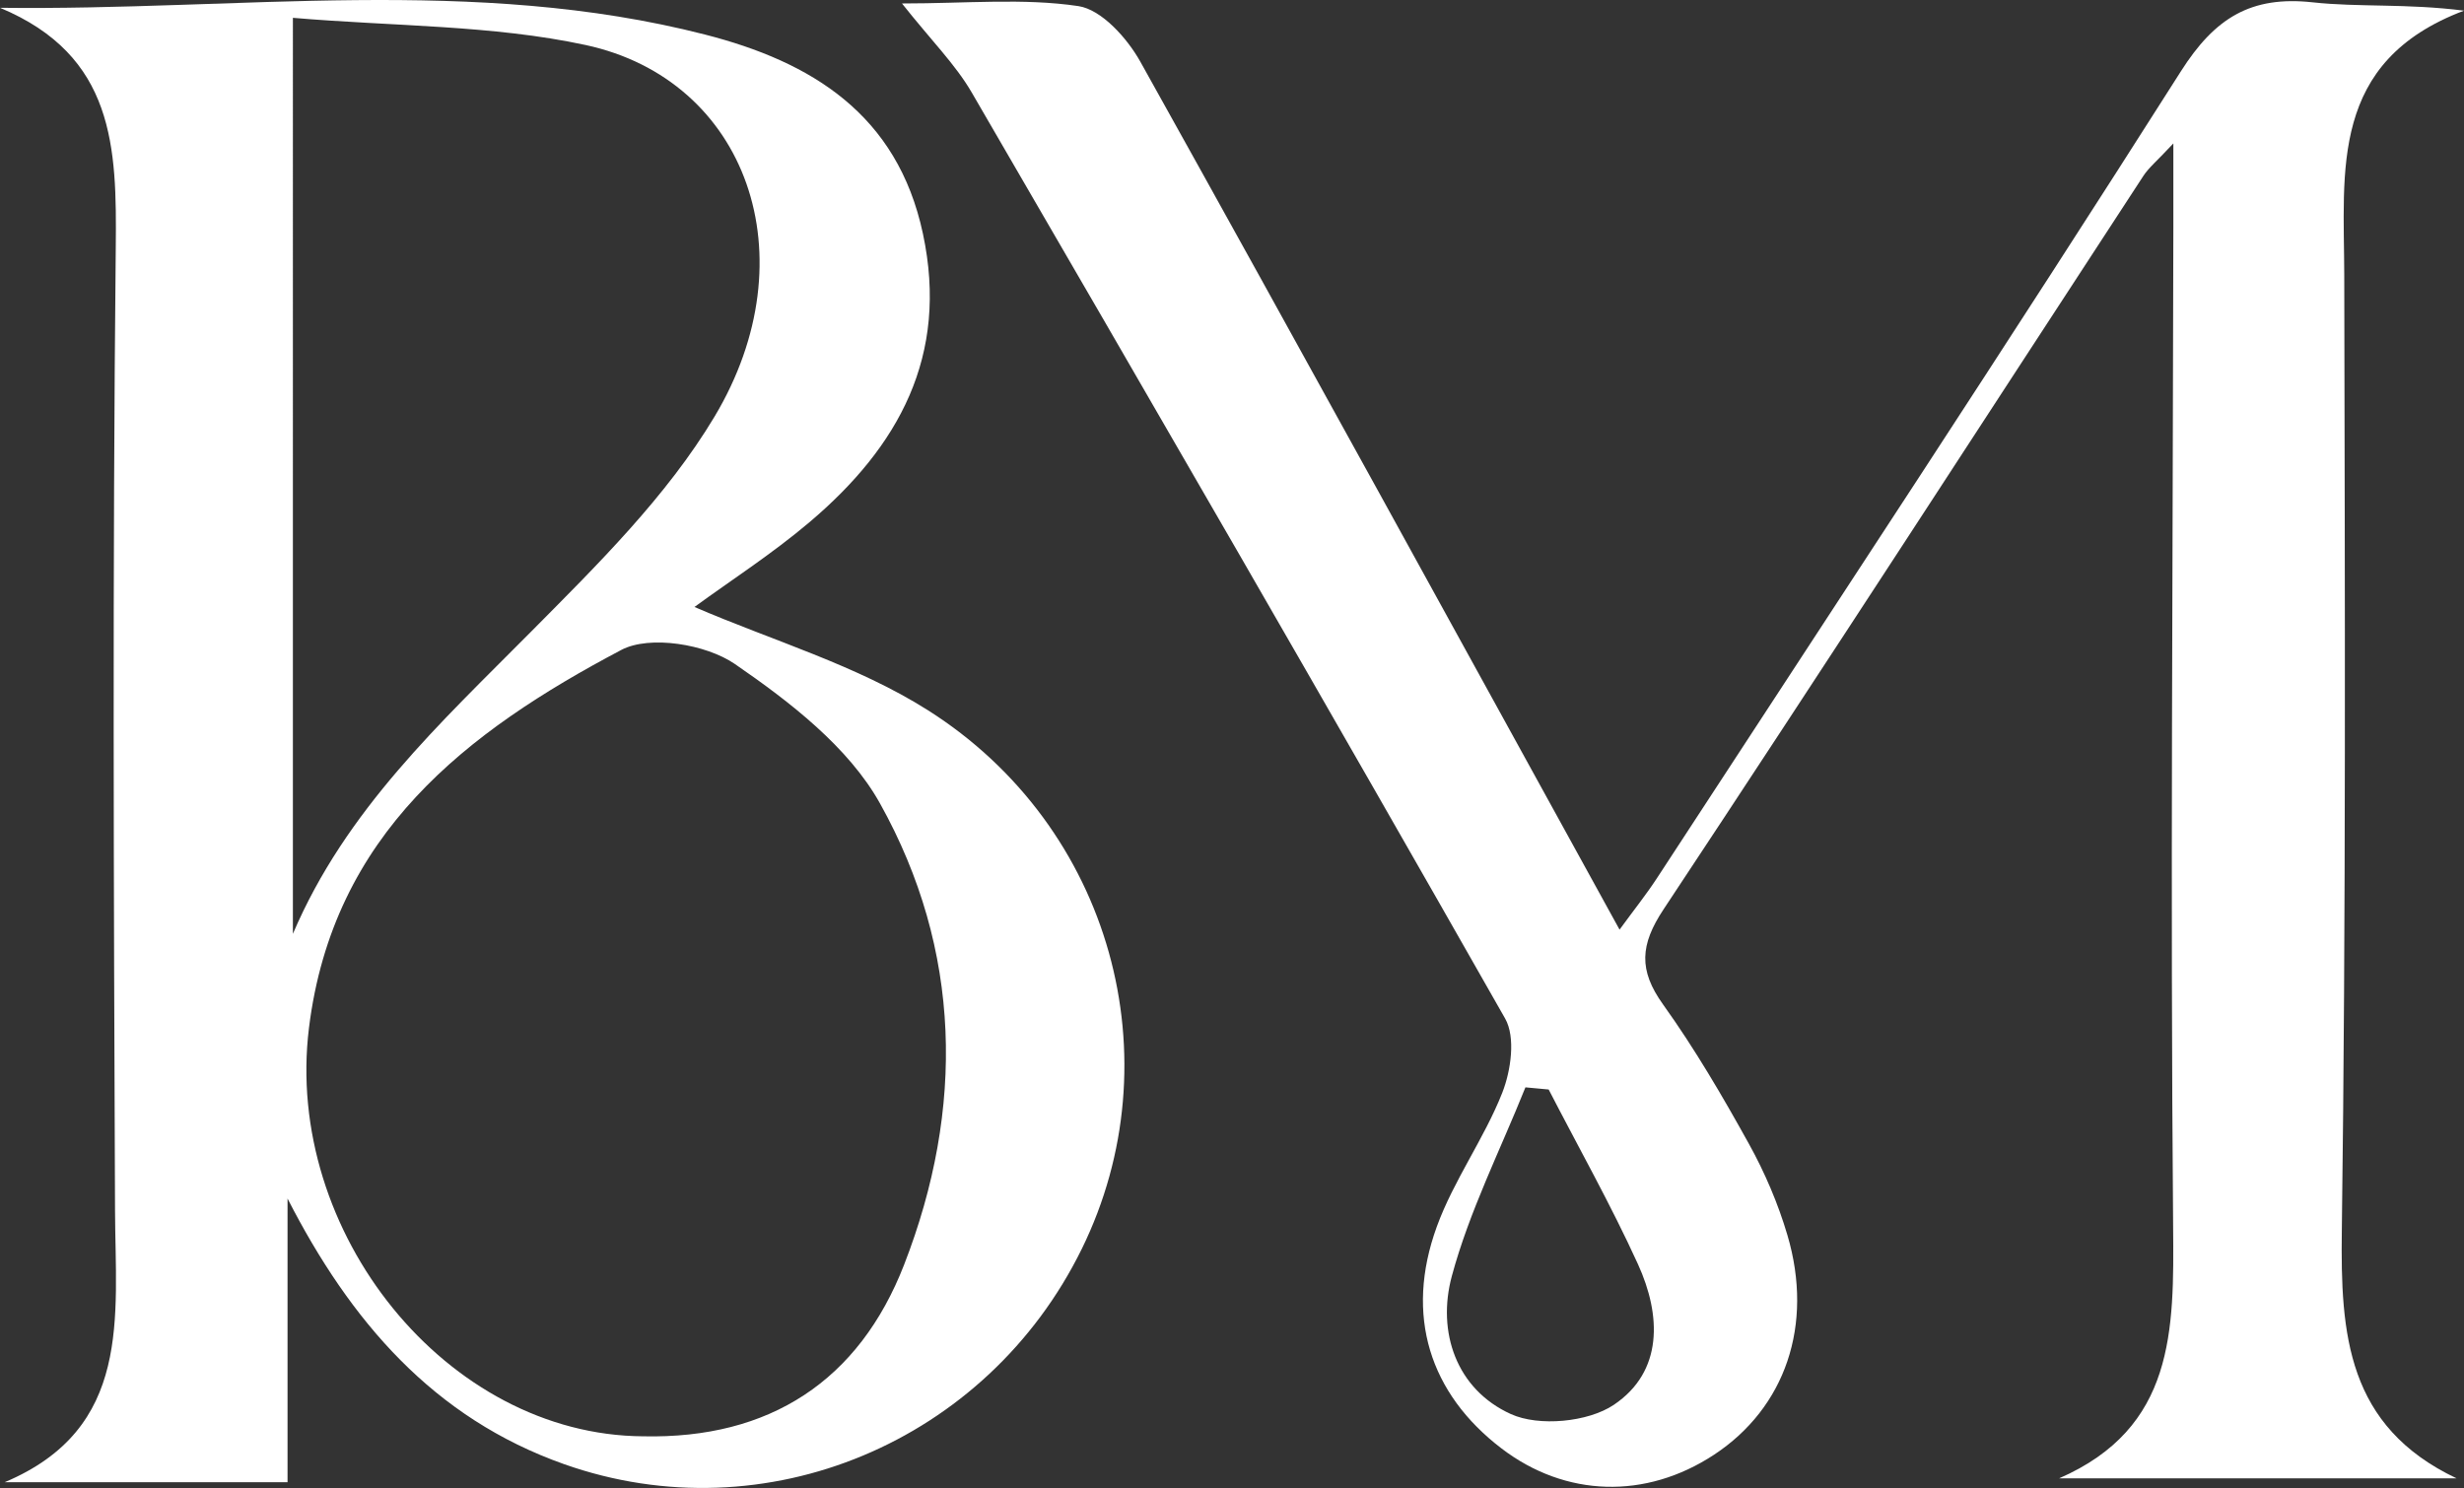
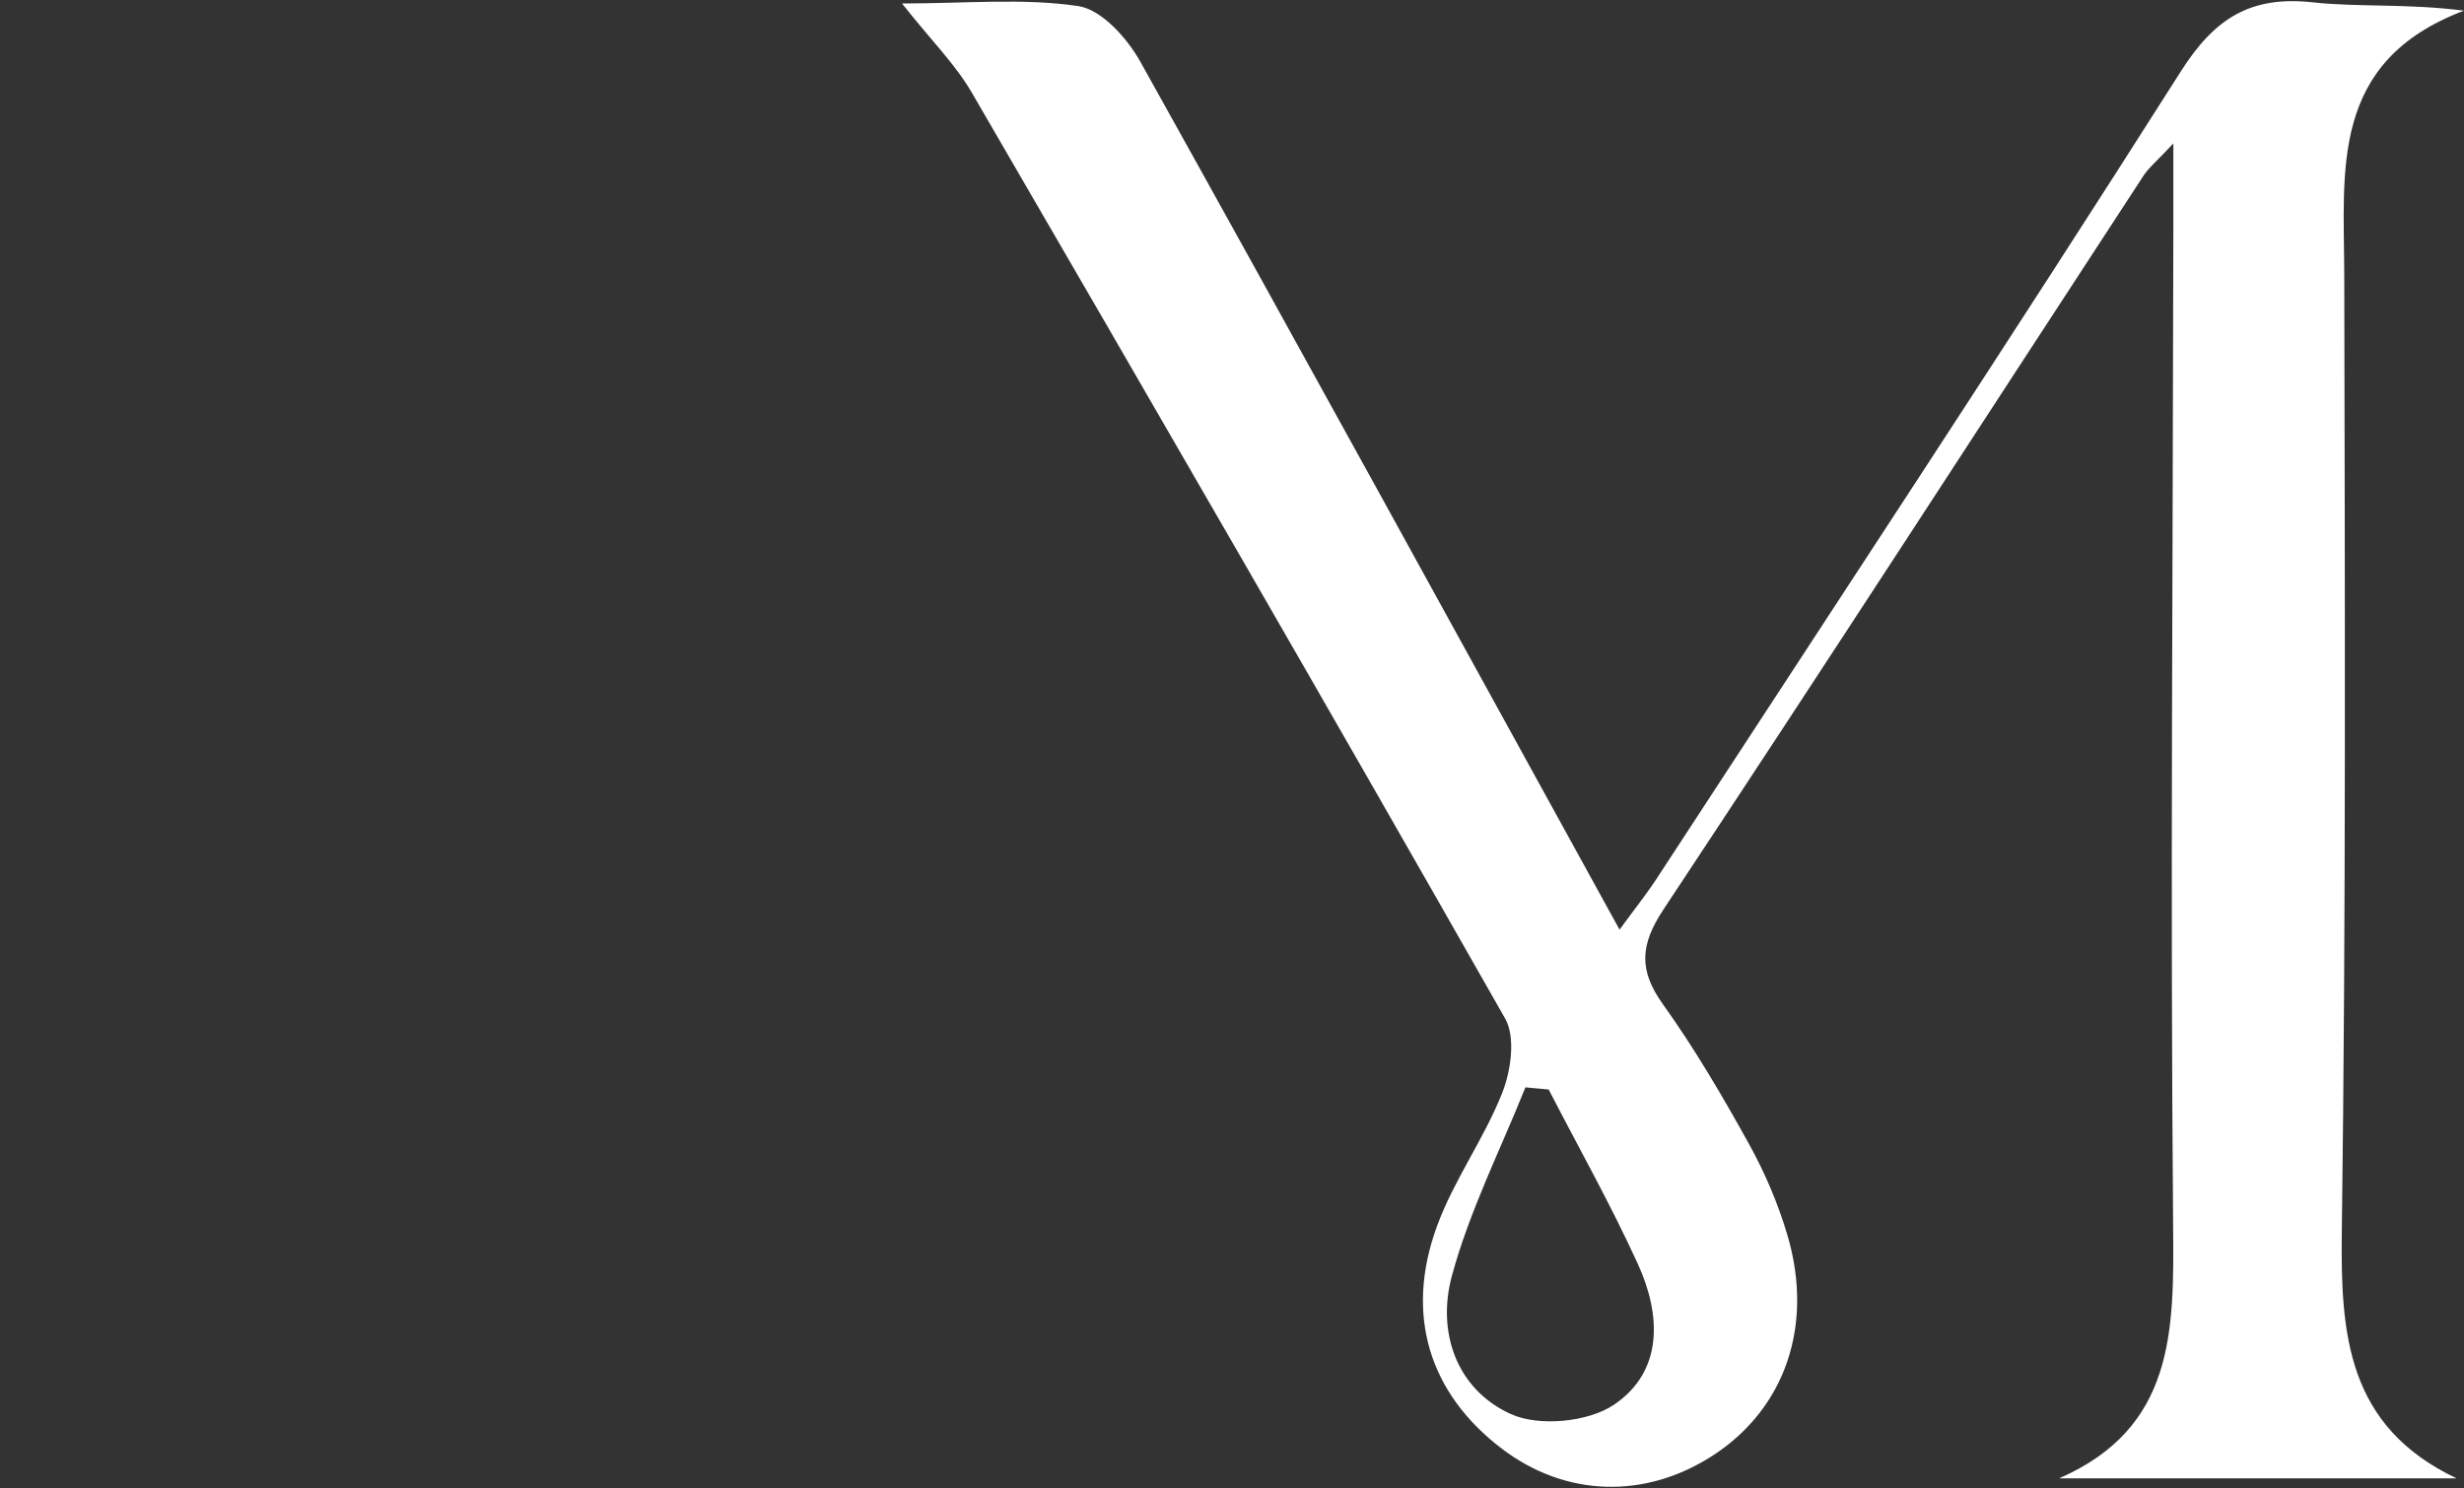
<svg xmlns="http://www.w3.org/2000/svg" version="1.1" id="Layer_1" x="0px" y="0px" viewBox="0 0 172.619 104.26" style="enable-background:new 0 0 172.619 104.26;" xml:space="preserve">
  <rect x="0" y="0" width="172.619" height="104.26" fill="#333333" stroke="none" />
  <style type="text/css">
	.st0{fill:#FFFFFF;}
</style>
  <g>
    <path class="st0" d="M63.189,0.243c4.517,0,8.508-0.389,12.356,0.184   c1.627,0.243,3.424,2.248,4.344,3.898c11.181,20.049,22.213,40.181,33.571,60.813   c1.024-1.403,1.88-2.472,2.625-3.614c12.274-18.814,24.652-37.561,36.696-56.521   c2.377-3.743,4.907-5.313,9.234-4.84c3.246,0.354,6.561,0.07,10.605,0.584   c-9.443,3.569-8.405,11.189-8.39,18.53c0.045,22.319,0.126,44.641-0.17,66.957   c-0.096,7.246,0.351,13.703,8.04,17.352c-9.283,0-18.565,0-27.848,0   c8.108-3.537,8.052-10.358,7.989-17.654c-0.198-23.317-0.017-46.637,0.016-69.955   c0.002-1.638,0-3.277,0-5.927c-1.144,1.228-1.718,1.691-2.101,2.277   c-11.194,17.136-22.311,34.323-33.613,51.389c-1.647,2.487-1.758,4.261-0.036,6.664   c2.223,3.102,4.163,6.425,6.016,9.768c1.118,2.017,2.047,4.193,2.699,6.404   c1.859,6.3-0.158,12.099-5.141,15.378c-4.785,3.148-10.407,2.983-14.89-0.439   c-5.029-3.839-6.8-9.312-4.532-15.545c1.182-3.249,3.309-6.147,4.582-9.372   c0.613-1.554,0.945-3.9,0.204-5.205C93.114,49.67,80.617,28.066,68.079,6.486   C66.932,4.512,65.252,2.847,63.189,0.243z M108.494,76.34c-0.543-0.05-1.085-0.101-1.628-0.151   c-1.76,4.396-3.929,8.681-5.155,13.221c-1.058,3.918,0.311,7.937,4.135,9.672   c1.966,0.892,5.401,0.567,7.208-0.645c3.485-2.338,3.321-6.291,1.7-9.848   C112.855,84.42,110.596,80.416,108.494,76.34z" />
-     <path class="st0" d="M20.144,83.981c0,6.478,0,12.957,0,19.876c-6.78,0-13.298,0-19.816,0   c8.949-3.772,7.761-11.571,7.73-19.059c-0.091-22.489-0.177-44.98,0.052-67.468   C8.182,10.334,8.041,3.906,0,0.546c16.767,0.209,33.221-2.268,49.389,1.875   c7.44,1.906,13.478,5.568,15.268,13.954c1.83,8.573-1.708,14.923-7.928,20.198   c-2.641,2.24-5.578,4.129-8.077,5.956c5.438,2.351,11.352,4.068,16.349,7.232   c12.922,8.183,17.296,24.489,10.784,37.75c-6.639,13.521-22.15,20.068-36.257,15.084   C30.369,99.358,24.55,92.582,20.144,83.981z M45.062,100.64c8.861,0.194,15.118-3.895,18.279-12.029   c4.247-10.928,4.034-22.043-1.687-32.309c-2.206-3.959-6.324-7.13-10.176-9.78   c-2.007-1.381-5.958-2.036-7.955-0.981c-10.84,5.726-20.196,12.881-21.877,26.478   C19.874,86.345,31.305,100.561,45.062,100.64z M20.519,65.433c3.712-8.703,10.334-14.766,16.665-21.152   c4.654-4.694,9.524-9.491,12.876-15.093c6.703-11.201,2.275-23.603-9.044-26.036   c-6.544-1.406-13.413-1.299-20.497-1.903C20.519,23.292,20.519,44.363,20.519,65.433z" />
  </g>
</svg>